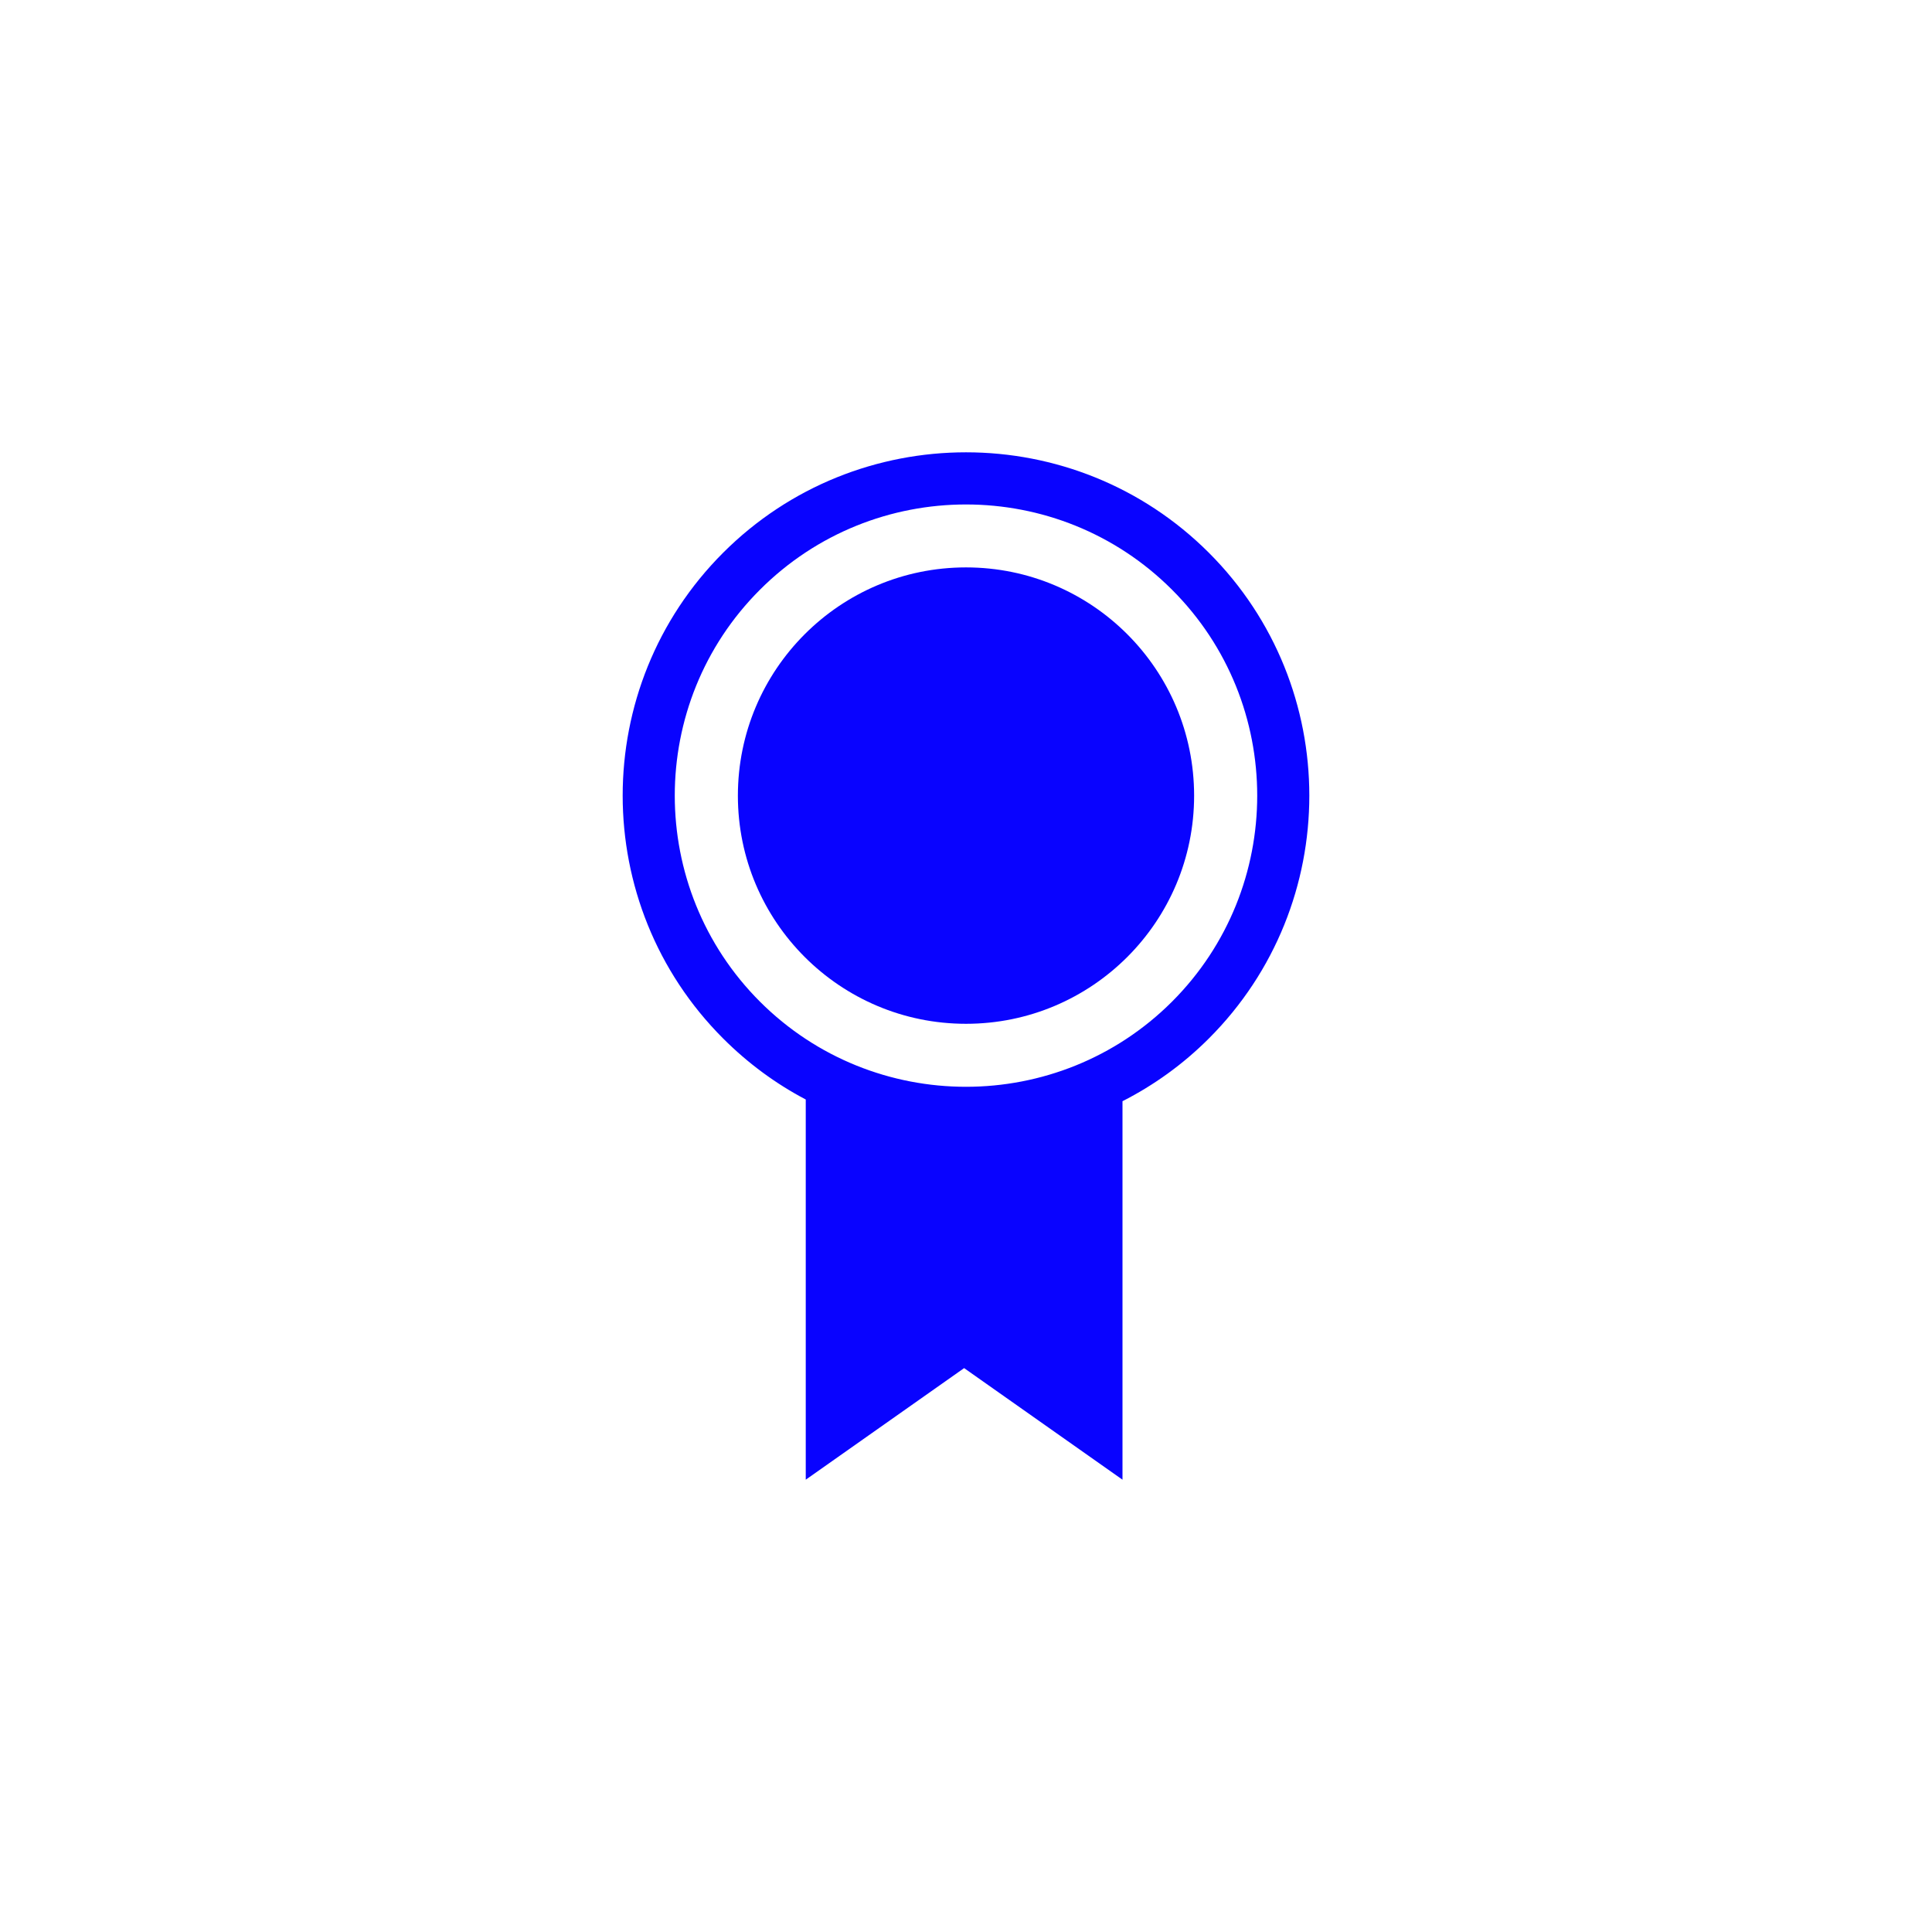
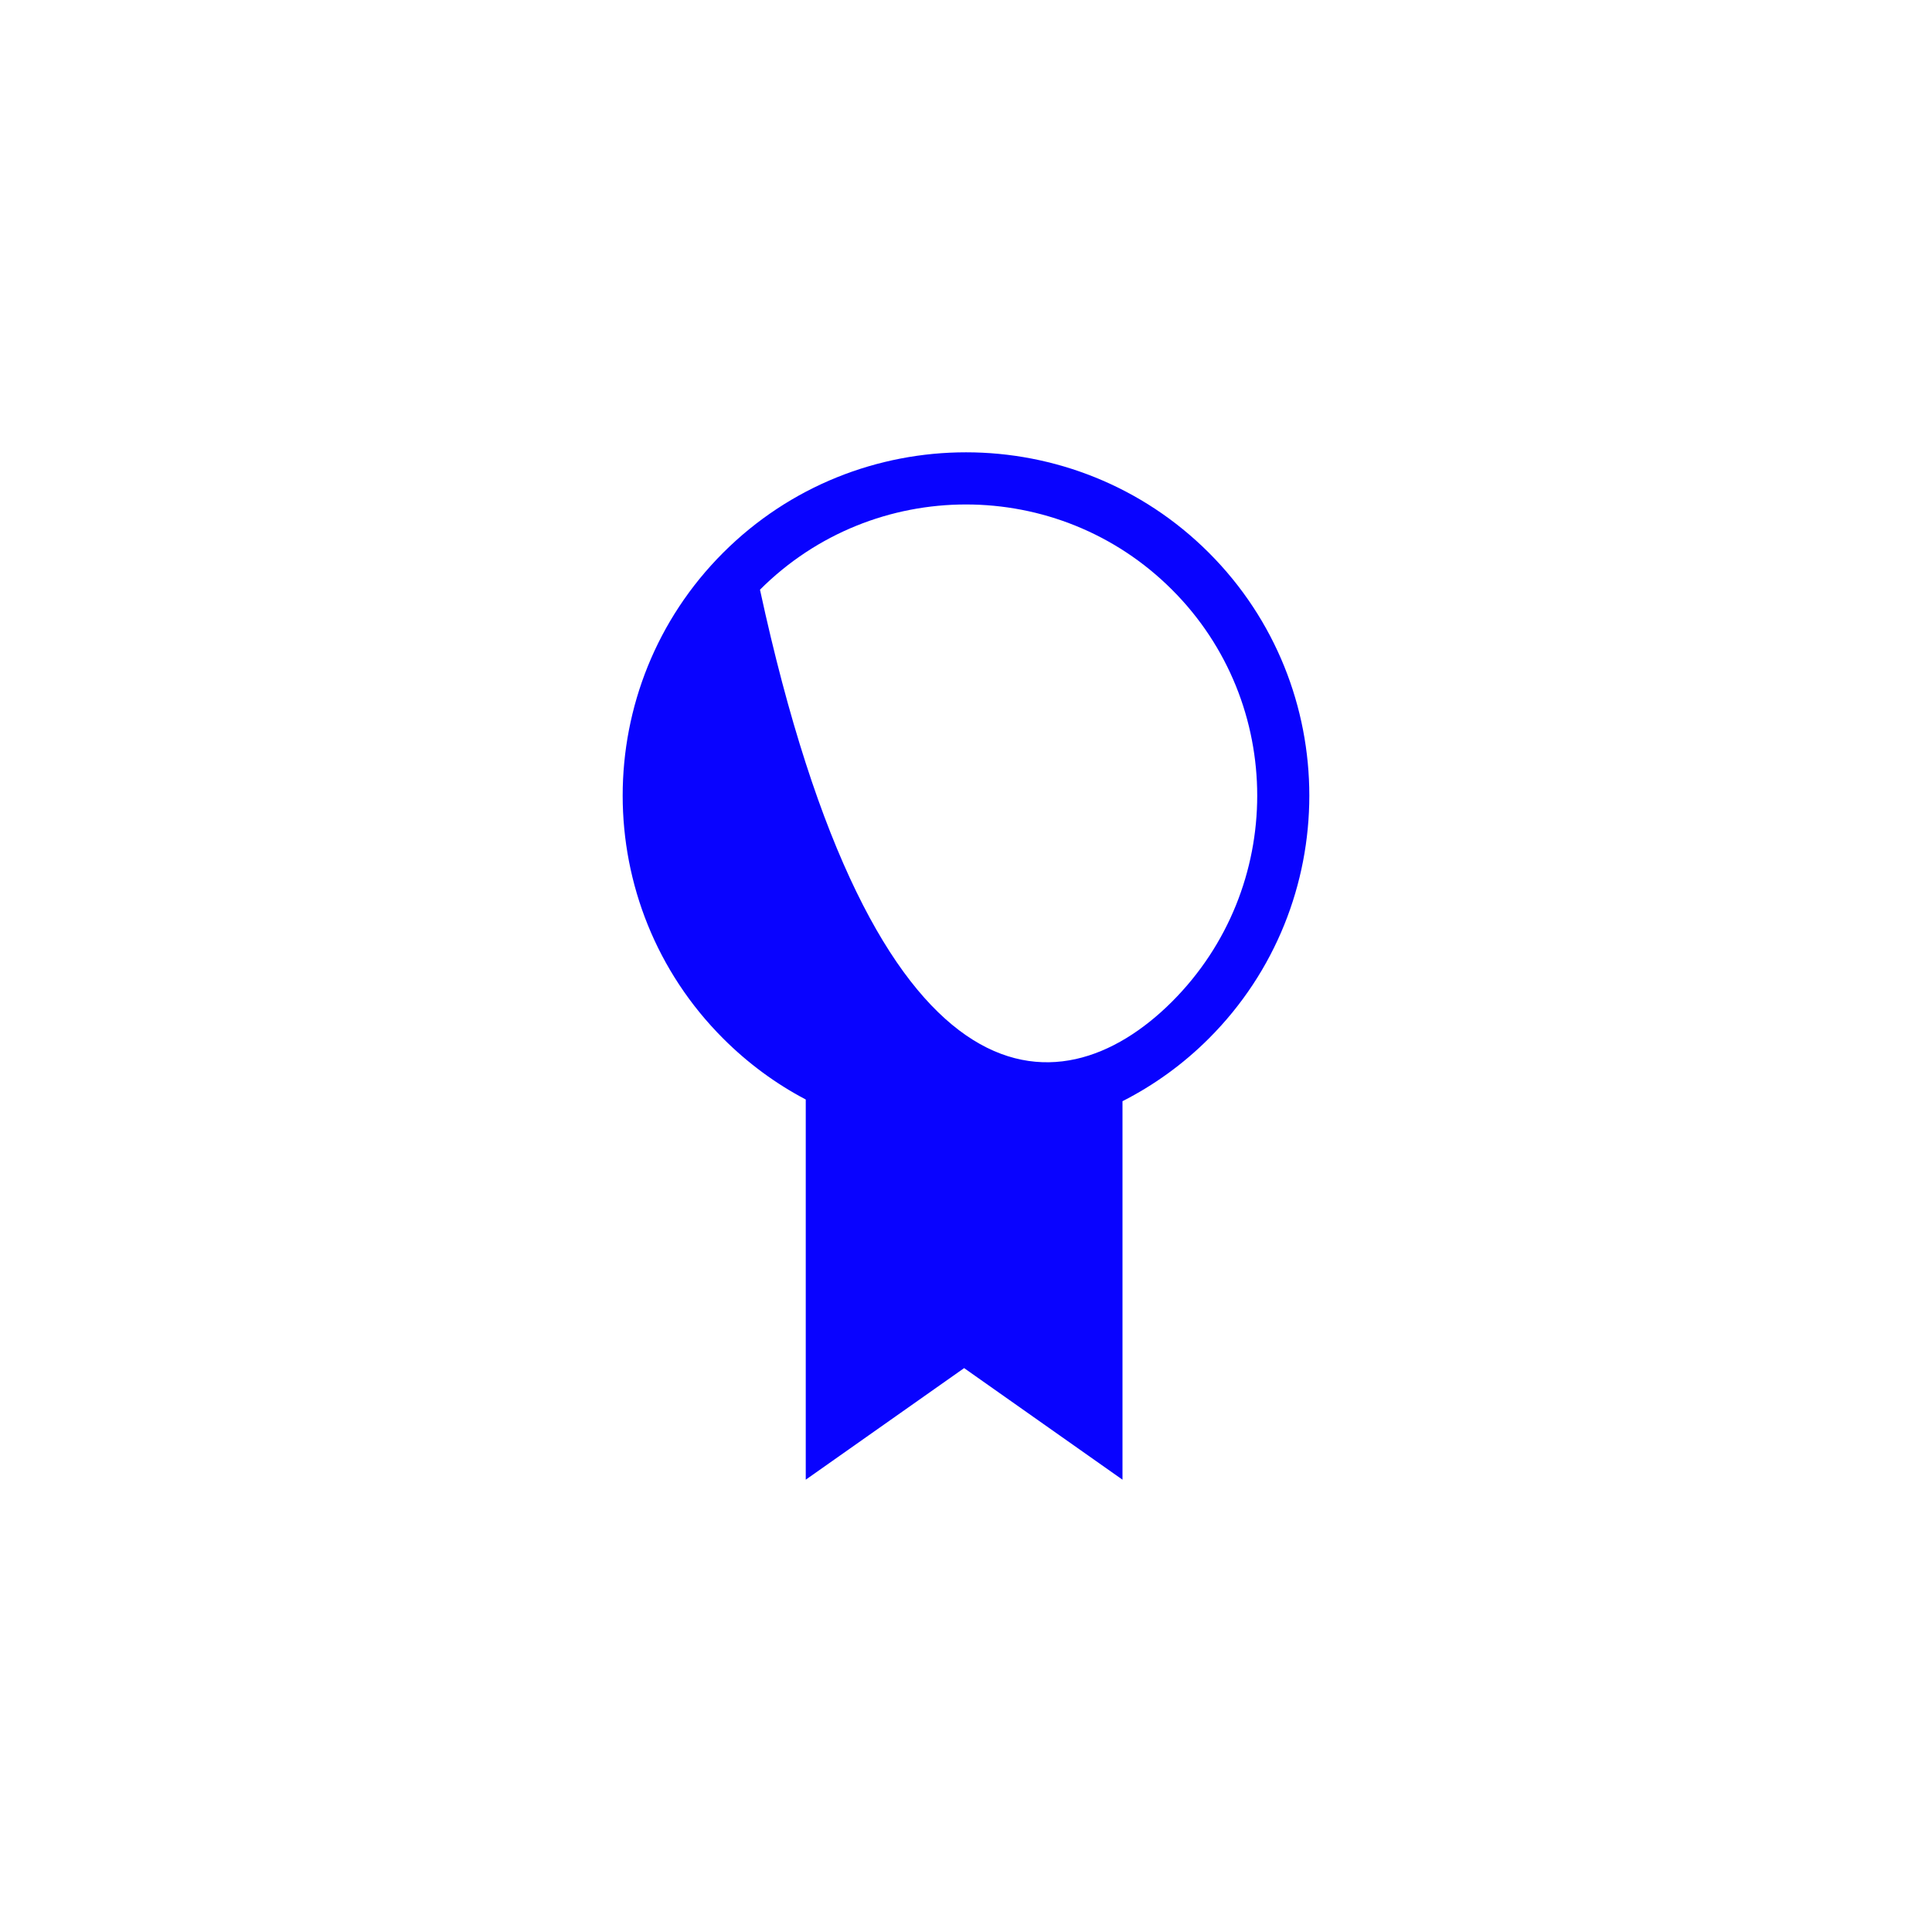
<svg xmlns="http://www.w3.org/2000/svg" viewBox="0 0 1080.00 1080.00">
-   <path fill="#0903ff" stroke="none" fill-opacity="1" stroke-width="1" stroke-opacity="1" color="rgb(51, 51, 51)" class="st12" id="tSvg11db8a9af0" title="Path 6" d="M540 317.18C610.46 317.18 667.52 374.33 667.52 444.79C667.52 515.16 610.47 572.31 540 572.31C469.53 572.31 412.48 515.16 412.48 444.8C412.48 374.33 469.54 317.18 540 317.18Z" />
-   <path fill="#0903ff" stroke="none" fill-opacity="1" stroke-width="1" stroke-opacity="1" color="rgb(51, 51, 51)" class="st12" id="tSvg154262c7fe6" title="Path 7" d="M655.15 559.95C718.67 496.43 718.67 393.07 655.15 329.64C591.63 266.12 488.36 266.12 424.84 329.64C361.32 393.07 361.32 496.43 424.84 559.95C488.37 623.38 591.63 623.38 655.15 559.95ZM675.79 309.01C750.63 383.85 750.63 505.66 675.79 580.49C661.24 595.04 644.89 606.73 627.48 615.58C627.48 686.107 627.48 756.633 627.48 827.16C597.97 806.367 568.46 785.573 538.95 764.78C509.44 785.573 479.93 806.367 450.42 827.16C450.42 756.317 450.42 685.473 450.42 614.63C433.78 605.88 418.18 594.47 404.21 580.49C329.37 505.65 329.37 383.84 404.21 309.01C479.14 234.08 600.95 234.17 675.79 309.01Z" />
+   <path fill="#0903ff" stroke="none" fill-opacity="1" stroke-width="1" stroke-opacity="1" color="rgb(51, 51, 51)" class="st12" id="tSvg154262c7fe6" title="Path 7" d="M655.15 559.95C718.67 496.43 718.67 393.07 655.15 329.64C591.63 266.12 488.36 266.12 424.84 329.64C488.37 623.38 591.63 623.38 655.15 559.95ZM675.79 309.01C750.63 383.85 750.63 505.66 675.79 580.49C661.24 595.04 644.89 606.73 627.48 615.58C627.48 686.107 627.48 756.633 627.48 827.16C597.97 806.367 568.46 785.573 538.95 764.78C509.44 785.573 479.93 806.367 450.42 827.16C450.42 756.317 450.42 685.473 450.42 614.63C433.78 605.88 418.18 594.47 404.21 580.49C329.37 505.65 329.37 383.84 404.21 309.01C479.14 234.08 600.95 234.17 675.79 309.01Z" />
</svg>